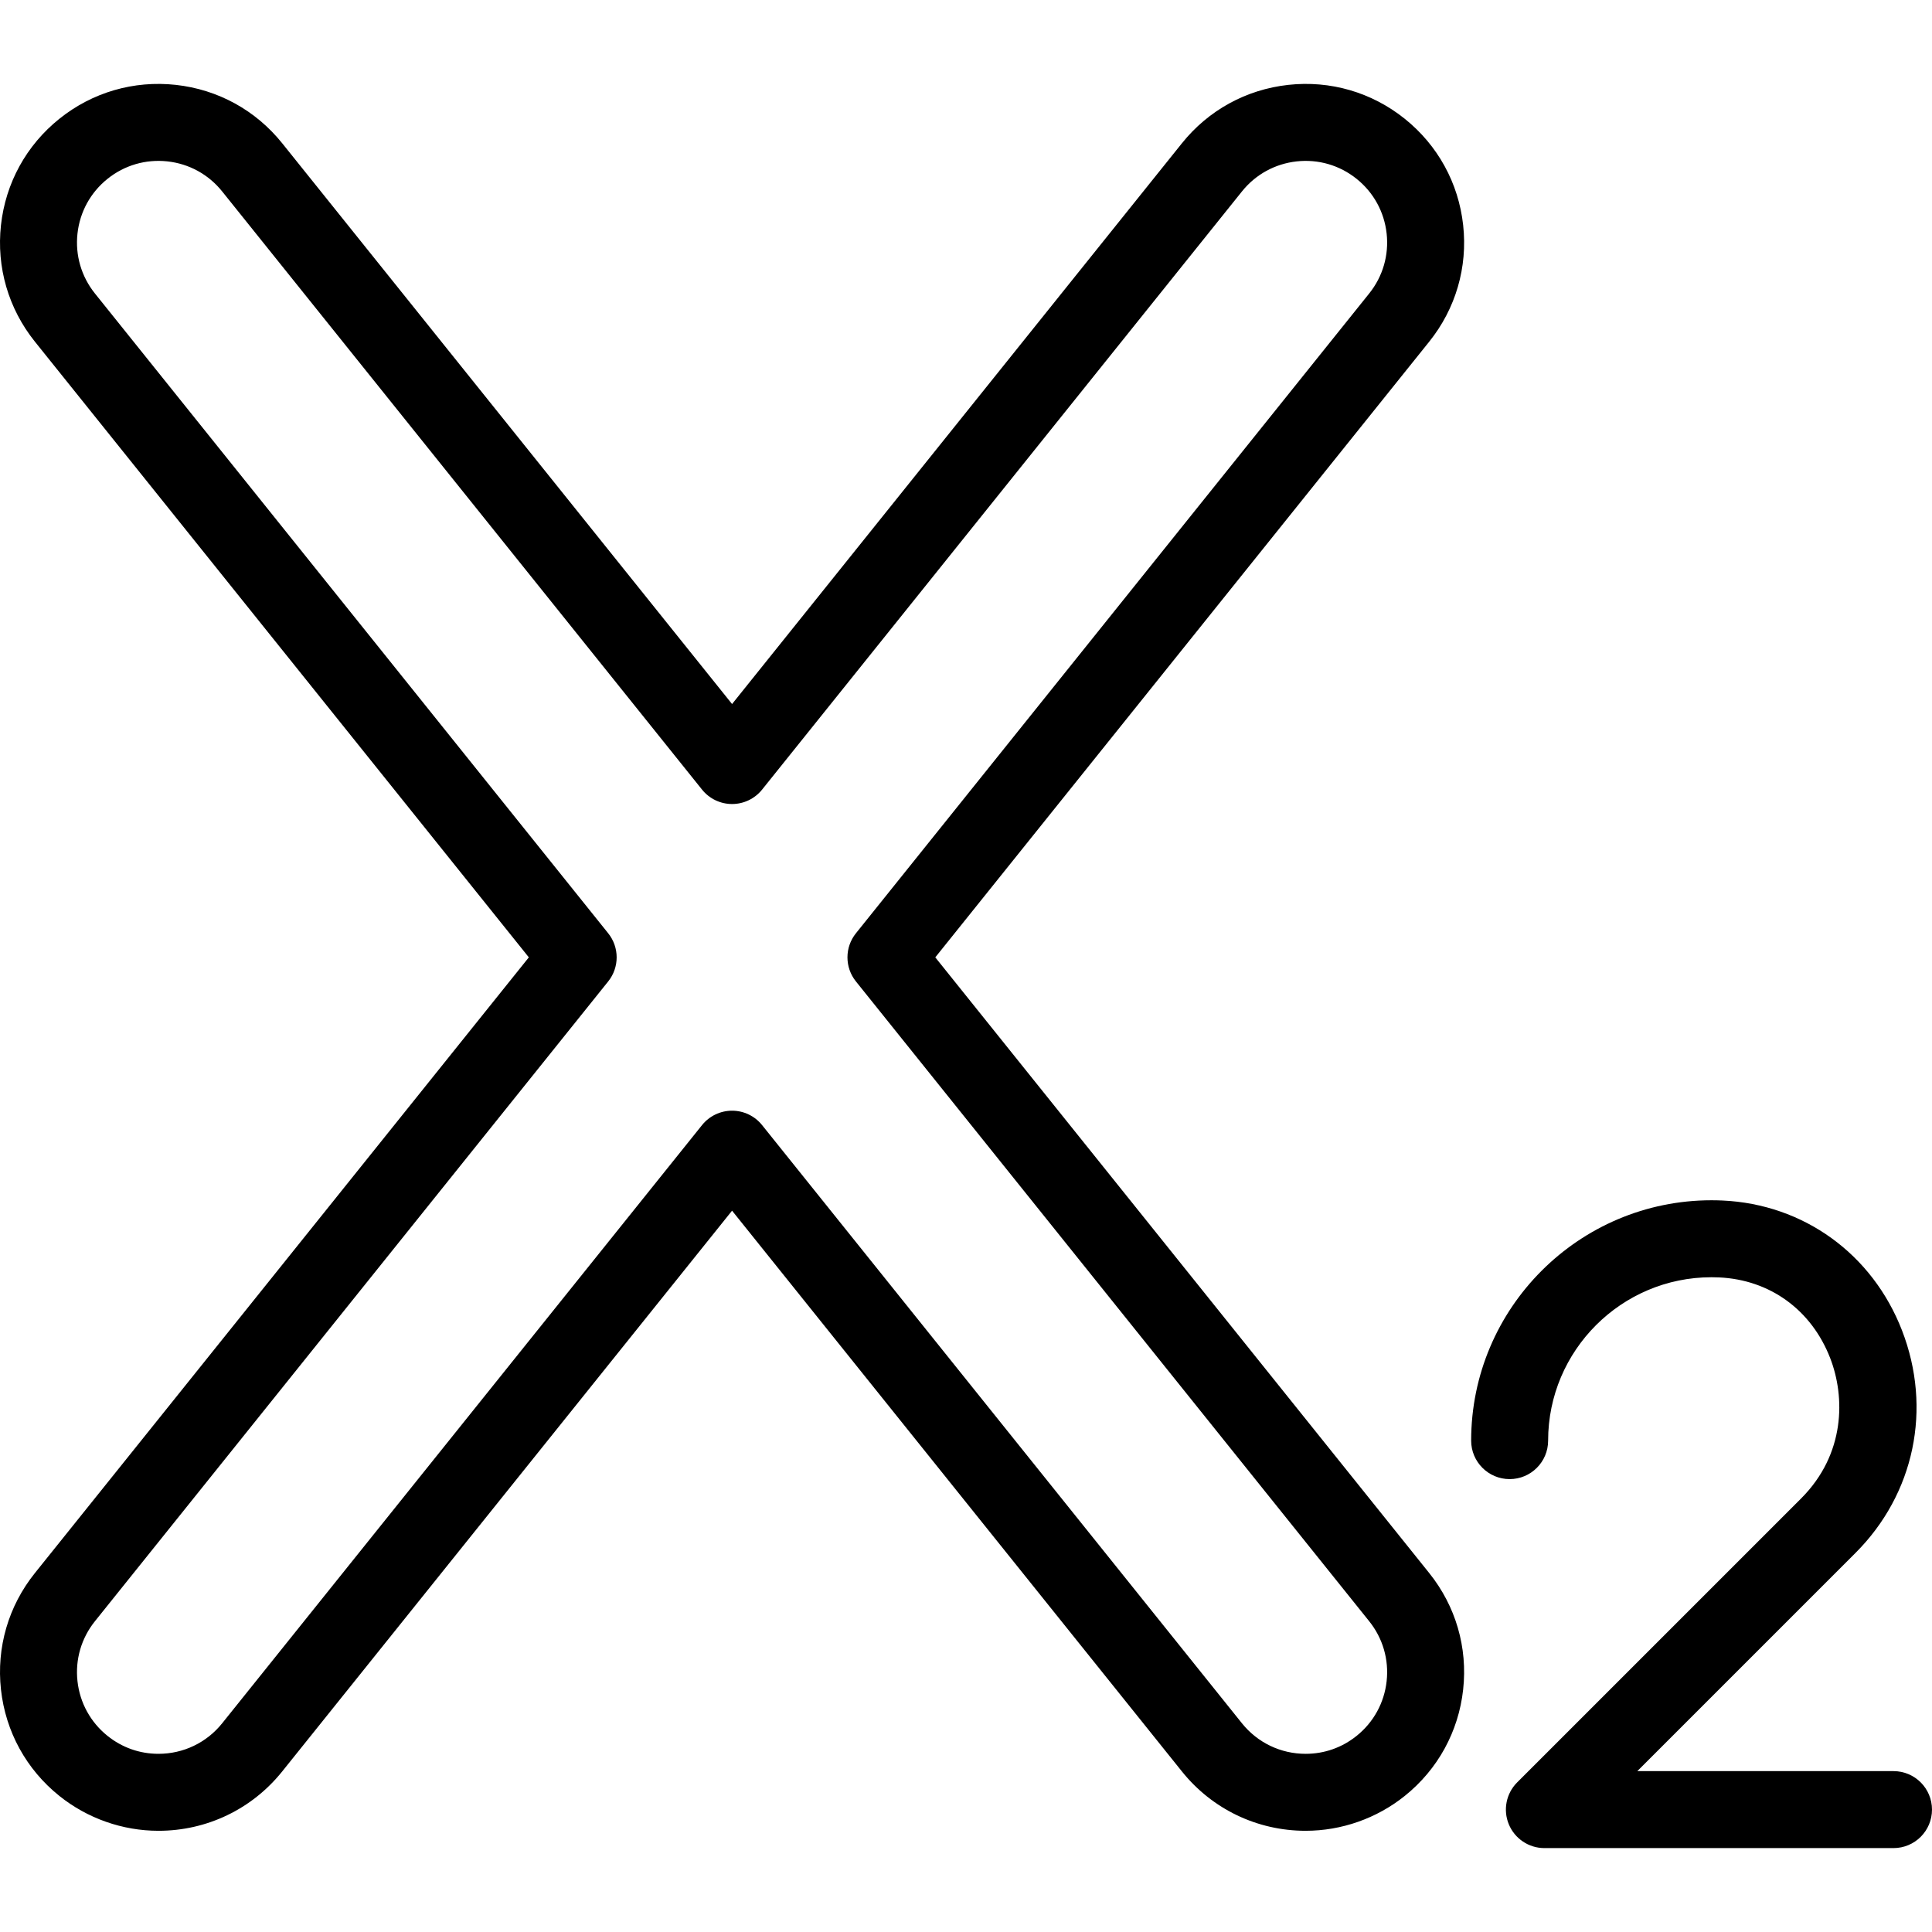
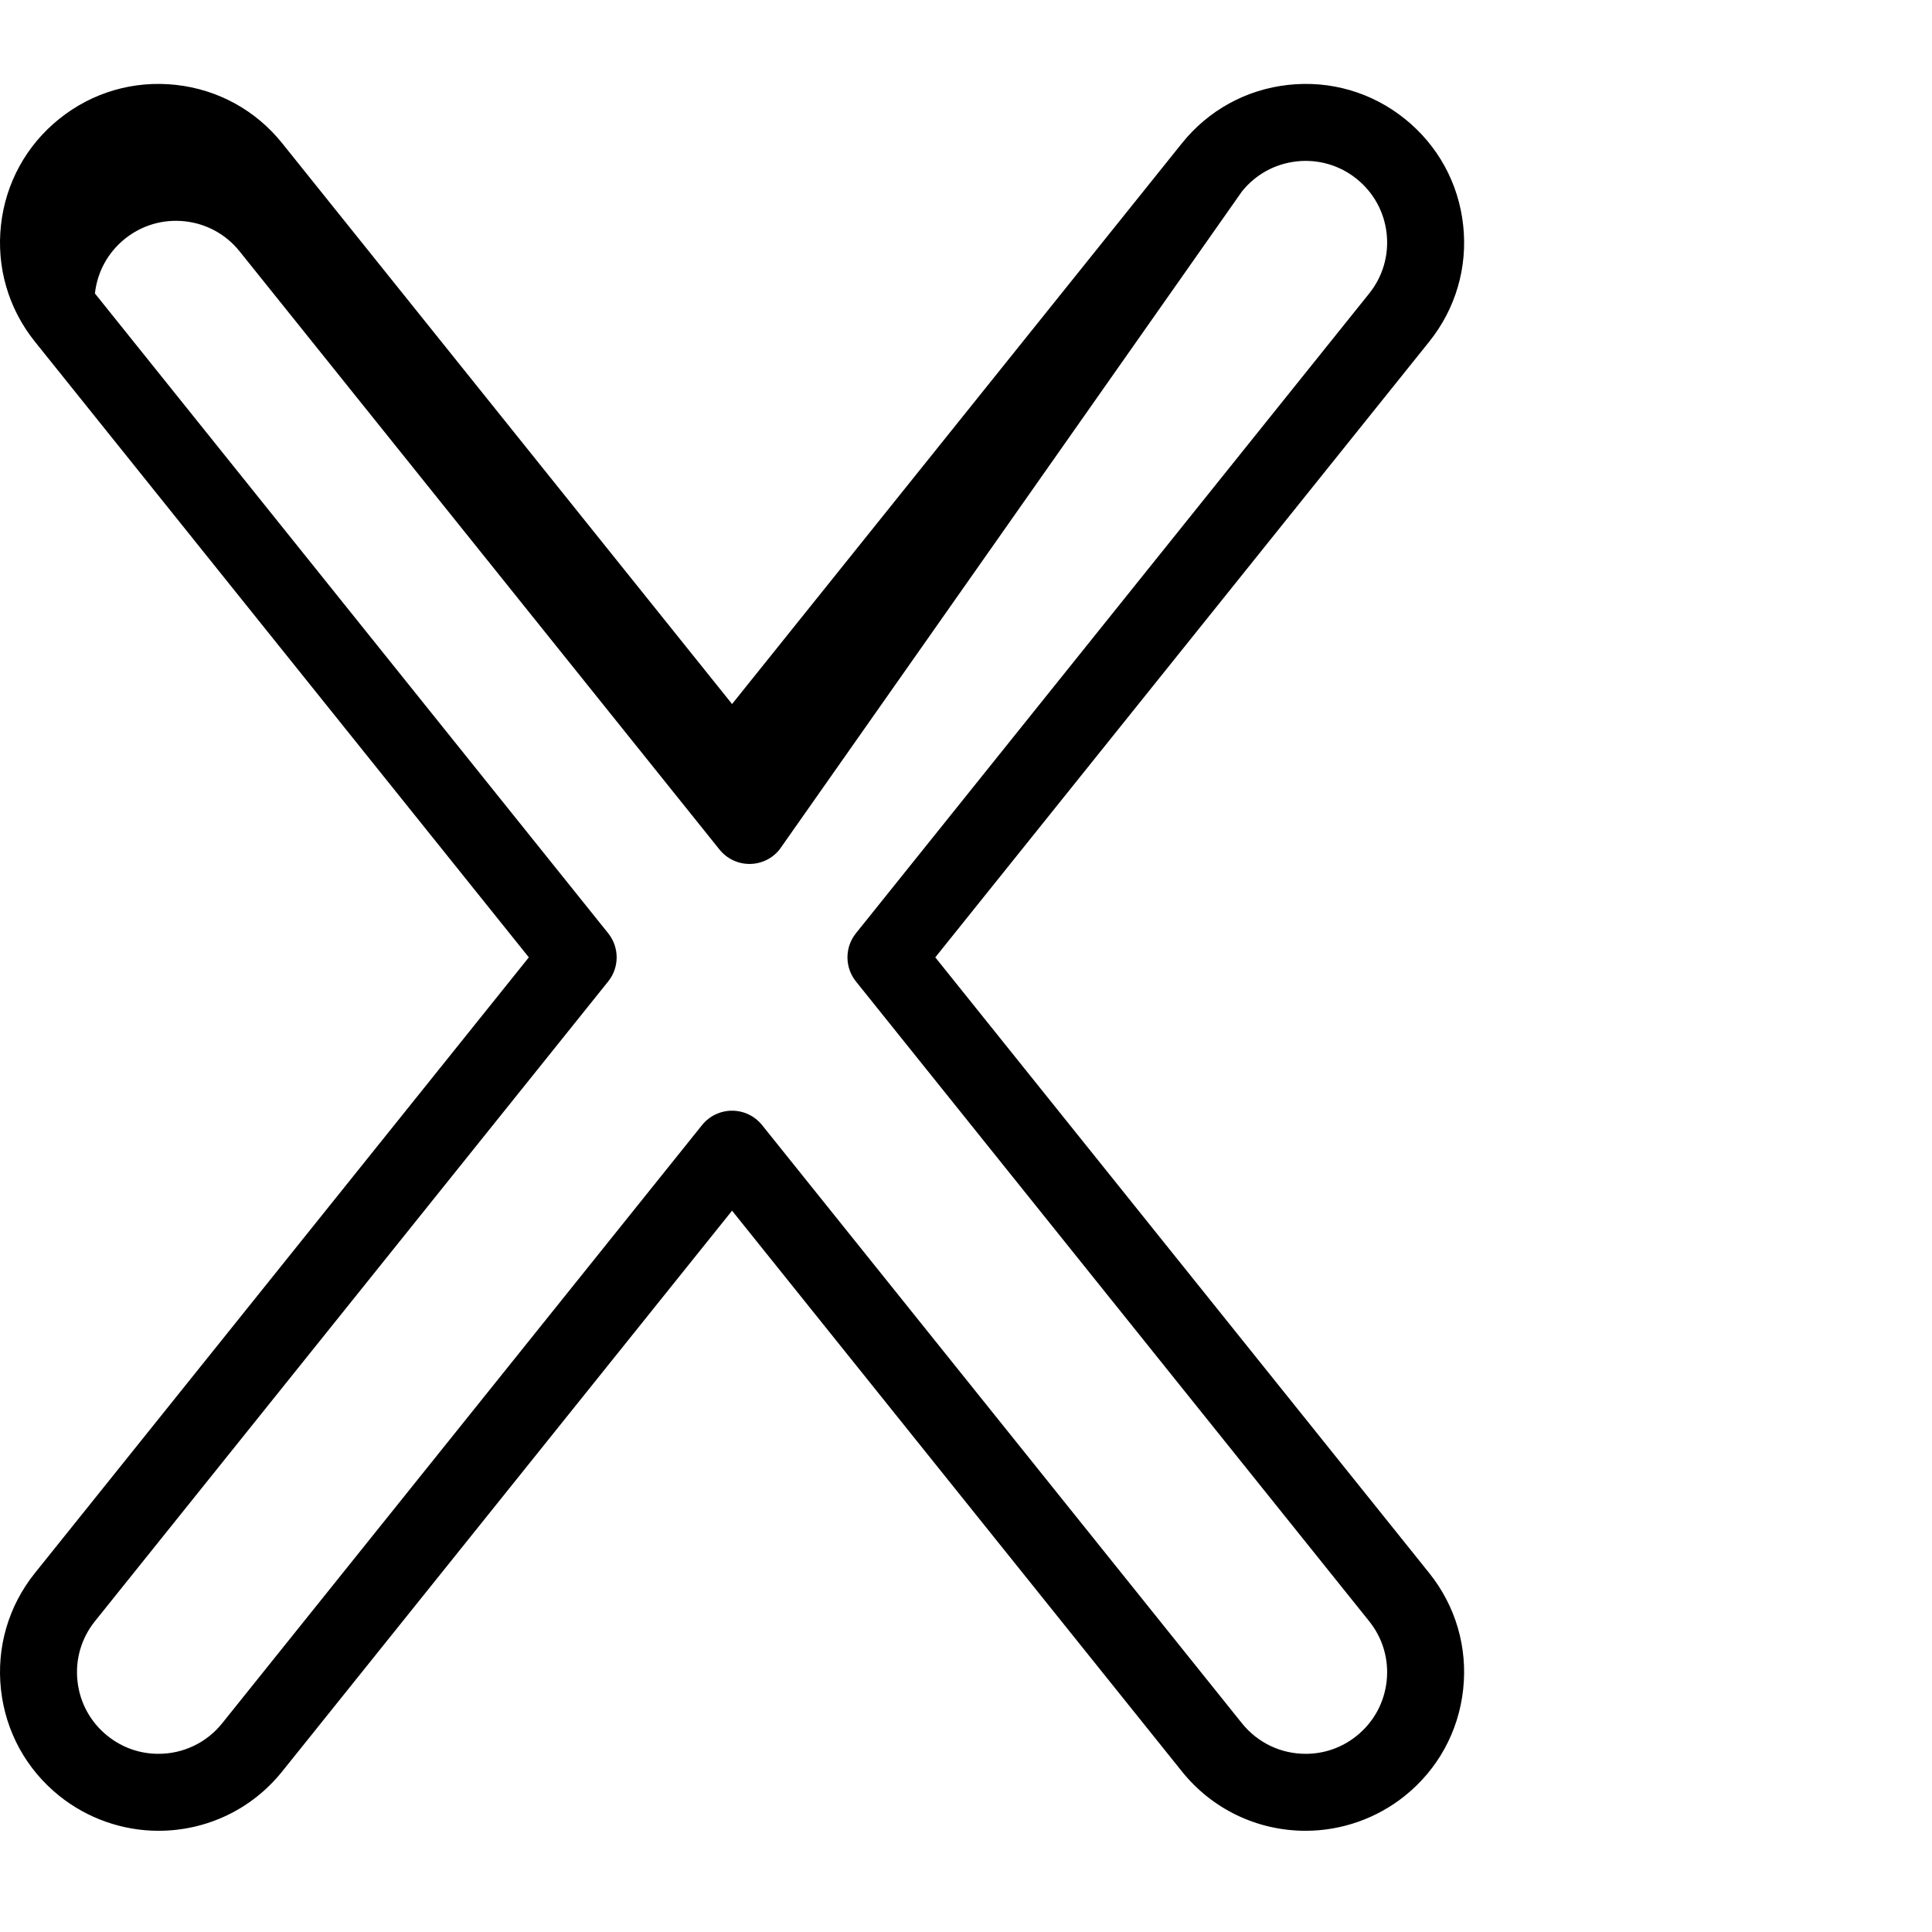
<svg xmlns="http://www.w3.org/2000/svg" version="1.1" id="Layer_1" x="0px" y="0px" viewBox="0 0 502.003 502.003" style="enable-background:new 0 0 502.003 502.003;" xml:space="preserve">
  <g>
    <g>
      <g>
-         <path d="M380.182,58.504c-1.2-10.937-6.587-20.751-15.169-27.635c-8.581-6.885-19.333-10.016-30.267-8.815     c-10.937,1.199-20.752,6.587-27.637,15.169l-116.892,145.71L73.325,37.224c-6.885-8.583-16.7-13.971-27.638-15.171     C34.748,20.858,24,23.984,15.421,30.868c-8.583,6.885-13.97,16.699-15.17,27.636c-1.2,10.937,1.931,21.687,8.815,30.269     l128.343,159.982L9.066,408.738c-6.884,8.582-10.015,19.332-8.815,30.269c1.2,10.937,6.587,20.751,15.169,27.635     c7.283,5.844,16.431,9.063,25.756,9.063c12.57,0,24.288-5.619,32.147-15.416l116.893-145.71l116.891,145.709     c7.859,9.798,19.577,15.417,32.148,15.417c9.324,0,18.471-3.217,25.755-9.061c8.583-6.885,13.969-16.699,15.17-27.636     s-1.93-21.687-8.815-30.269L243.022,248.756L371.367,88.773C378.251,80.191,381.382,69.441,380.182,58.504z M355.765,76.257     L222.401,242.498c-2.934,3.657-2.934,8.86,0,12.516l133.364,166.242c3.541,4.415,5.152,9.944,4.534,15.571     c-0.617,5.626-3.389,10.675-7.803,14.216c-3.803,3.051-8.382,4.663-13.241,4.663c-6.473,0-12.504-2.891-16.548-7.932     L198.016,292.341c-1.898-2.365-4.767-3.742-7.8-3.742s-5.902,1.377-7.8,3.741L57.724,447.773     c-4.044,5.041-10.075,7.932-16.548,7.932c-4.86,0-9.438-1.612-13.241-4.663c-4.414-3.541-7.186-8.59-7.803-14.216     c-0.618-5.627,0.993-11.156,4.534-15.571l133.363-166.242c2.934-3.657,2.934-8.86,0-12.516L24.666,76.256     c-3.541-4.415-5.152-9.944-4.534-15.571c0.617-5.626,3.389-10.675,7.804-14.217c4.413-3.541,9.935-5.147,15.57-4.535     c5.626,0.617,10.676,3.389,14.218,7.805l124.692,155.433c1.898,2.365,4.767,3.742,7.8,3.742s5.903-1.377,7.8-3.742     L322.707,49.739c3.542-4.415,8.592-7.187,14.218-7.804c5.62-0.619,11.155,0.992,15.571,4.535     c4.414,3.541,7.186,8.59,7.803,14.216C360.917,66.313,359.306,71.842,355.765,76.257z" />
-         <path d="M492.003,460.201h-66.574l56.706-56.705c15.334-15.334,19.956-37.498,12.06-57.843     c-7.703-19.848-25.571-32.767-46.63-33.715c-0.946-0.043-1.897-0.065-2.854-0.065c-34.436,0-62.452,28.015-62.452,62.452     c0,5.522,4.478,10,10,10c5.522,0,10-4.478,10-10c0-23.408,19.044-42.452,42.452-42.452c0.652,0,1.303,0.015,1.951,0.045     c13.224,0.596,24.023,8.436,28.888,20.972c3.907,10.068,3.973,24.934-7.557,36.464l-73.777,73.776     c-2.859,2.86-3.716,7.161-2.168,10.898c1.548,3.736,5.194,6.173,9.239,6.173h90.717c5.522,0,9.999-4.478,9.999-10     C502.003,464.679,497.525,460.201,492.003,460.201z" />
+         <path d="M380.182,58.504c-1.2-10.937-6.587-20.751-15.169-27.635c-8.581-6.885-19.333-10.016-30.267-8.815     c-10.937,1.199-20.752,6.587-27.637,15.169l-116.892,145.71L73.325,37.224c-6.885-8.583-16.7-13.971-27.638-15.171     C34.748,20.858,24,23.984,15.421,30.868c-8.583,6.885-13.97,16.699-15.17,27.636c-1.2,10.937,1.931,21.687,8.815,30.269     l128.343,159.982L9.066,408.738c-6.884,8.582-10.015,19.332-8.815,30.269c1.2,10.937,6.587,20.751,15.169,27.635     c7.283,5.844,16.431,9.063,25.756,9.063c12.57,0,24.288-5.619,32.147-15.416l116.893-145.71l116.891,145.709     c7.859,9.798,19.577,15.417,32.148,15.417c9.324,0,18.471-3.217,25.755-9.061c8.583-6.885,13.969-16.699,15.17-27.636     s-1.93-21.687-8.815-30.269L243.022,248.756L371.367,88.773C378.251,80.191,381.382,69.441,380.182,58.504z M355.765,76.257     L222.401,242.498c-2.934,3.657-2.934,8.86,0,12.516l133.364,166.242c3.541,4.415,5.152,9.944,4.534,15.571     c-0.617,5.626-3.389,10.675-7.803,14.216c-3.803,3.051-8.382,4.663-13.241,4.663c-6.473,0-12.504-2.891-16.548-7.932     L198.016,292.341c-1.898-2.365-4.767-3.742-7.8-3.742s-5.902,1.377-7.8,3.741L57.724,447.773     c-4.044,5.041-10.075,7.932-16.548,7.932c-4.86,0-9.438-1.612-13.241-4.663c-4.414-3.541-7.186-8.59-7.803-14.216     c-0.618-5.627,0.993-11.156,4.534-15.571l133.363-166.242c2.934-3.657,2.934-8.86,0-12.516L24.666,76.256     c0.617-5.626,3.389-10.675,7.804-14.217c4.413-3.541,9.935-5.147,15.57-4.535     c5.626,0.617,10.676,3.389,14.218,7.805l124.692,155.433c1.898,2.365,4.767,3.742,7.8,3.742s5.903-1.377,7.8-3.742     L322.707,49.739c3.542-4.415,8.592-7.187,14.218-7.804c5.62-0.619,11.155,0.992,15.571,4.535     c4.414,3.541,7.186,8.59,7.803,14.216C360.917,66.313,359.306,71.842,355.765,76.257z" />
      </g>
    </g>
  </g>
  <g>
</g>
  <g>
</g>
  <g>
</g>
  <g>
</g>
  <g>
</g>
  <g>
</g>
  <g>
</g>
  <g>
</g>
  <g>
</g>
  <g>
</g>
  <g>
</g>
  <g>
</g>
  <g>
</g>
  <g>
</g>
  <g>
</g>
</svg>